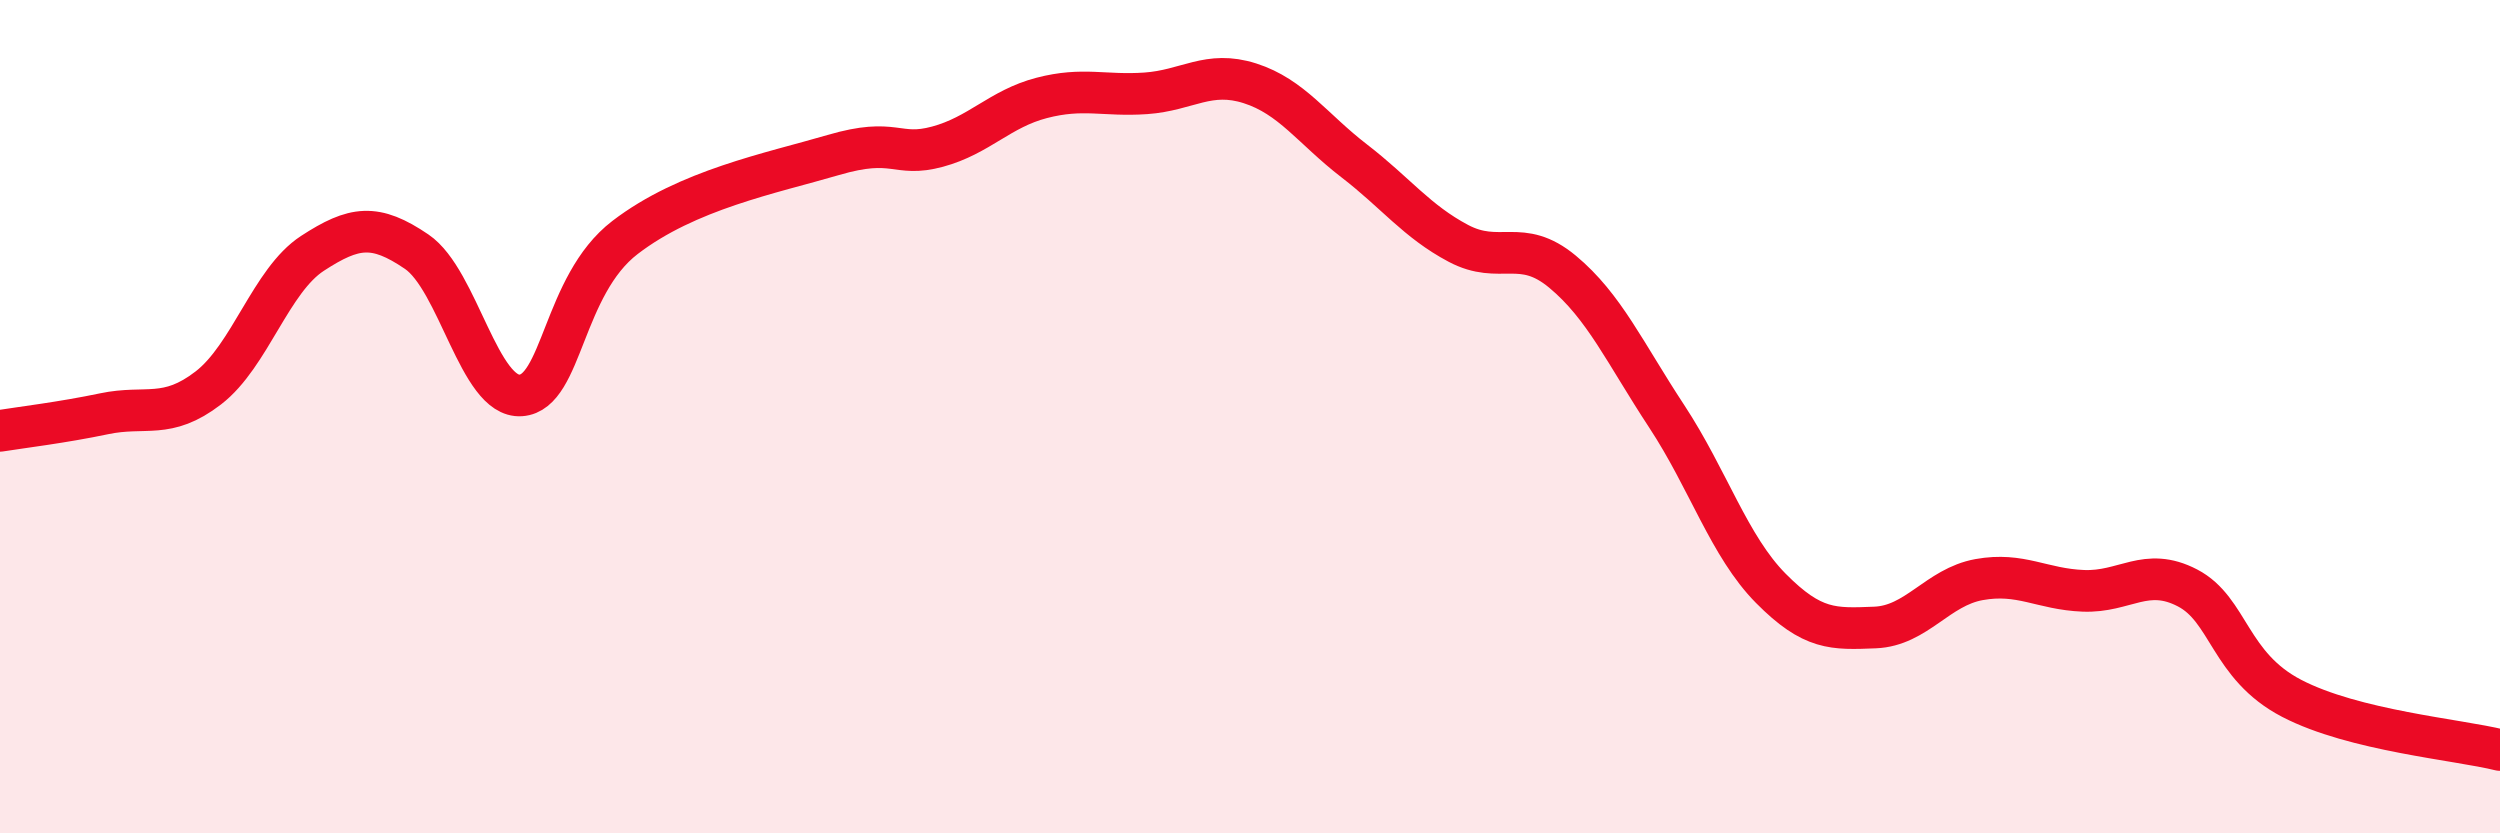
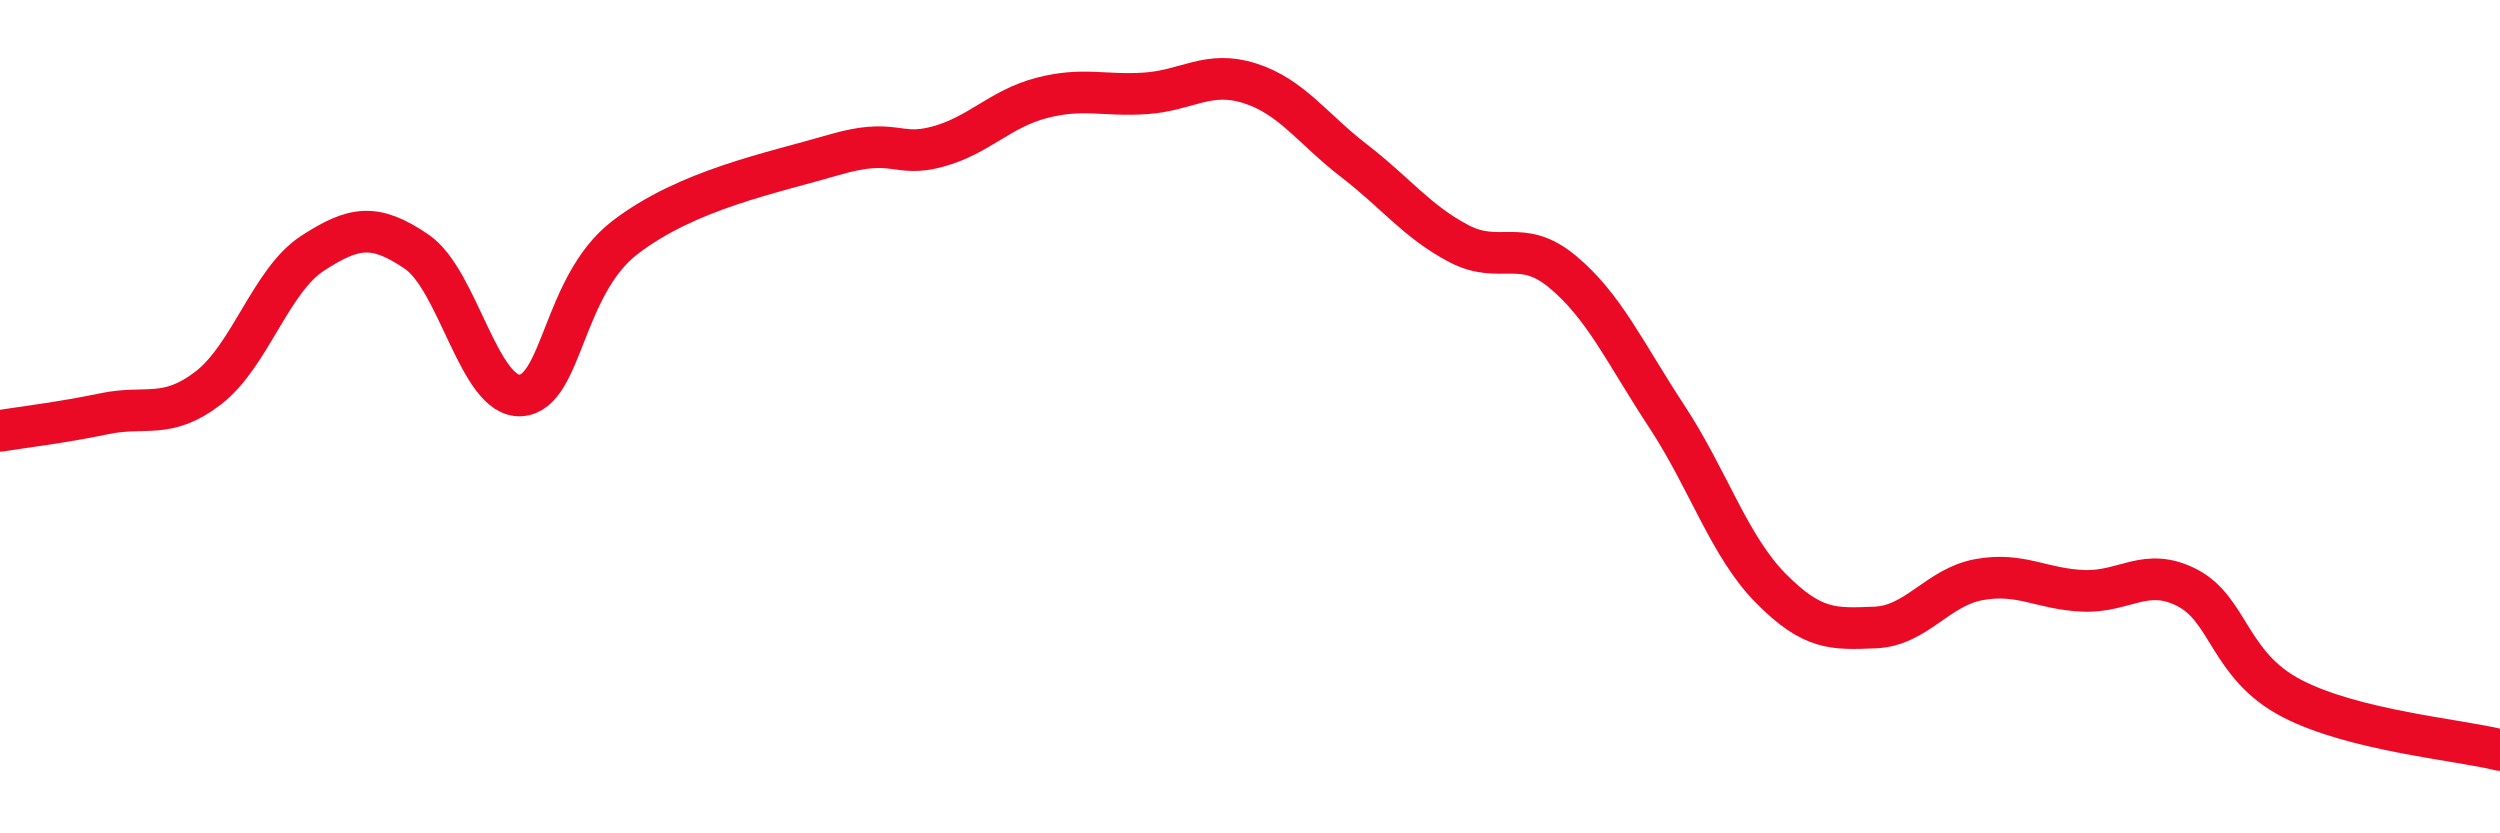
<svg xmlns="http://www.w3.org/2000/svg" width="60" height="20" viewBox="0 0 60 20">
-   <path d="M 0,10.34 C 0.5,10.26 1.5,10.14 2.5,9.93 C 3.5,9.72 4,10.08 5,9.31 C 6,8.54 6.5,6.73 7.5,6.08 C 8.5,5.43 9,5.36 10,6.04 C 11,6.72 11.5,9.56 12.5,9.49 C 13.5,9.42 13.5,6.85 15,5.7 C 16.5,4.55 18.5,4.16 20,3.72 C 21.5,3.28 21.5,3.79 22.5,3.52 C 23.5,3.25 24,2.61 25,2.35 C 26,2.09 26.5,2.31 27.5,2.24 C 28.5,2.17 29,1.68 30,2 C 31,2.32 31.5,3.09 32.5,3.86 C 33.5,4.63 34,5.31 35,5.84 C 36,6.37 36.5,5.69 37.5,6.52 C 38.5,7.35 39,8.47 40,9.99 C 41,11.51 41.5,13.11 42.5,14.12 C 43.5,15.13 44,15.1 45,15.06 C 46,15.02 46.5,14.09 47.5,13.91 C 48.5,13.73 49,14.14 50,14.18 C 51,14.22 51.5,13.59 52.5,14.11 C 53.5,14.63 53.5,15.98 55,16.76 C 56.5,17.54 59,17.75 60,18L60 20L0 20Z" fill="#EB0A25" opacity="0.1" stroke-linecap="round" stroke-linejoin="round" />
  <path d="M 0,10.34 C 0.5,10.26 1.5,10.14 2.5,9.93 C 3.5,9.72 4,10.08 5,9.31 C 6,8.54 6.5,6.73 7.5,6.08 C 8.5,5.43 9,5.36 10,6.04 C 11,6.72 11.5,9.56 12.5,9.49 C 13.5,9.42 13.5,6.85 15,5.7 C 16.5,4.55 18.5,4.16 20,3.72 C 21.5,3.28 21.5,3.79 22.5,3.52 C 23.5,3.25 24,2.61 25,2.35 C 26,2.09 26.5,2.31 27.5,2.24 C 28.5,2.17 29,1.68 30,2 C 31,2.32 31.5,3.09 32.5,3.86 C 33.5,4.63 34,5.31 35,5.84 C 36,6.37 36.5,5.69 37.5,6.52 C 38.5,7.35 39,8.47 40,9.99 C 41,11.51 41.5,13.11 42.5,14.12 C 43.5,15.13 44,15.1 45,15.06 C 46,15.02 46.5,14.09 47.5,13.91 C 48.5,13.73 49,14.14 50,14.18 C 51,14.22 51.5,13.59 52.5,14.11 C 53.5,14.63 53.5,15.98 55,16.76 C 56.5,17.54 59,17.75 60,18" stroke="#EB0A25" stroke-width="1" fill="none" stroke-linecap="round" stroke-linejoin="round" />
</svg>